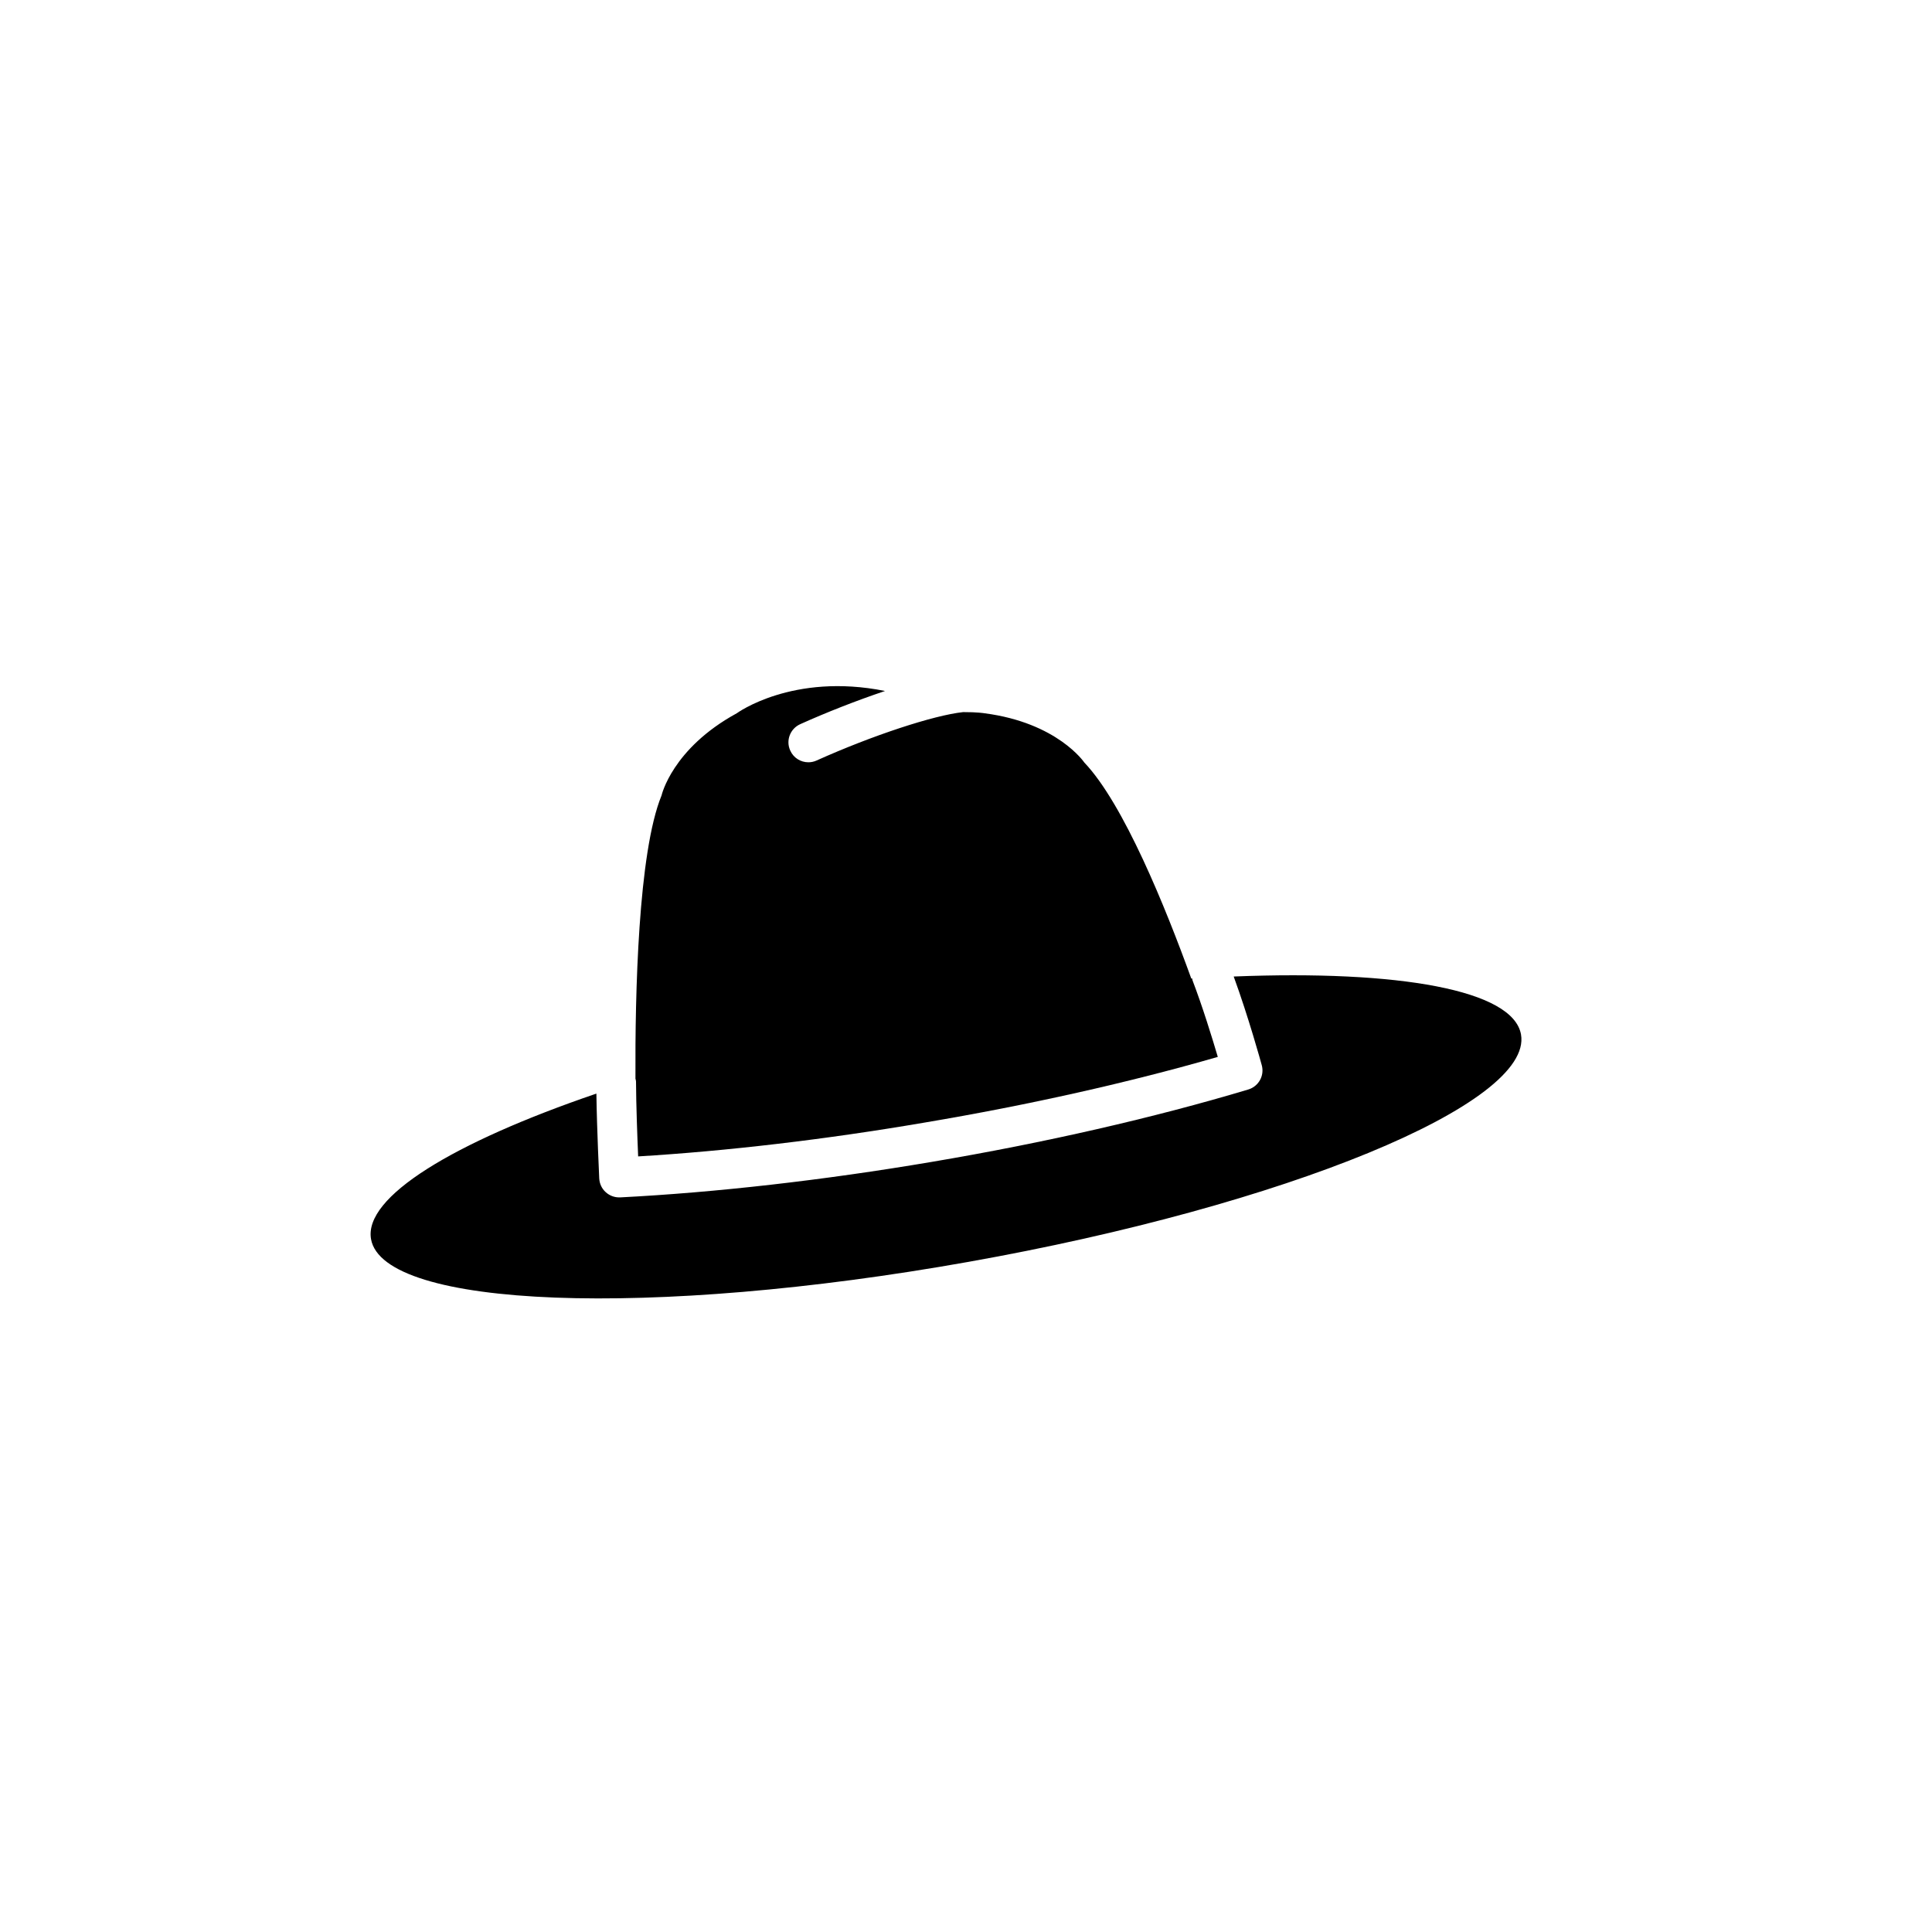
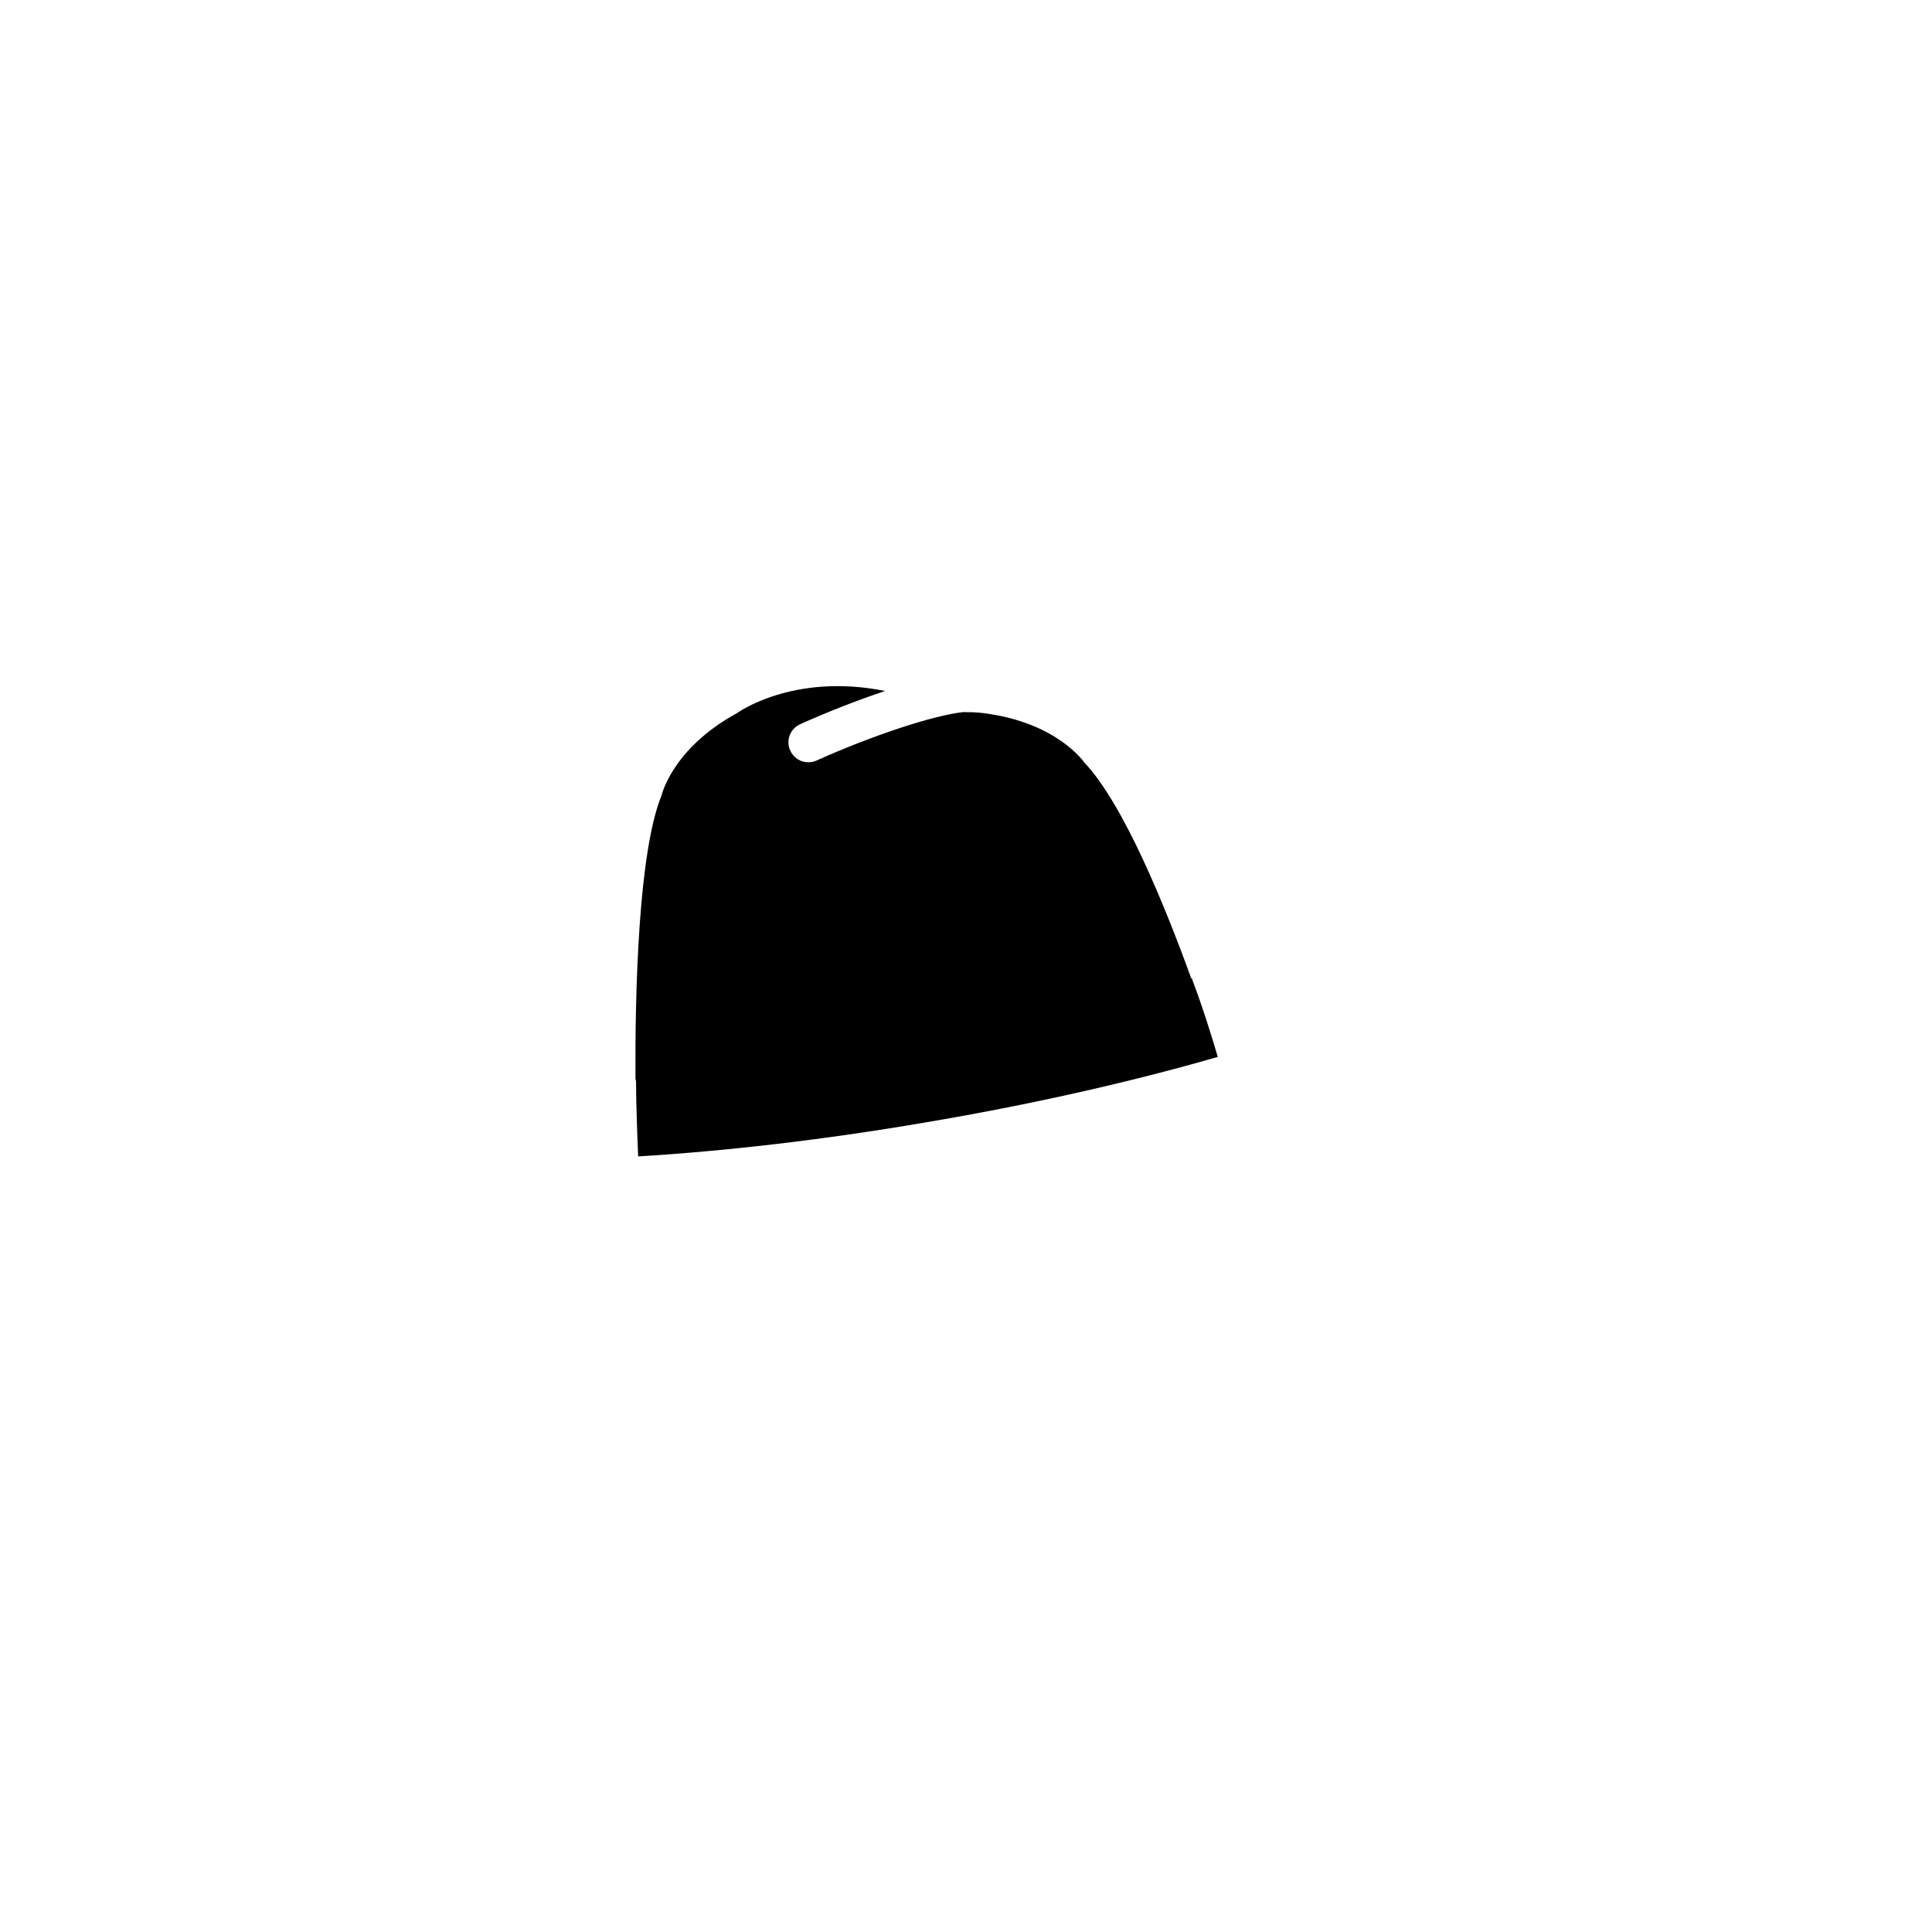
<svg xmlns="http://www.w3.org/2000/svg" fill="#000000" width="800px" height="800px" version="1.1" viewBox="144 144 512 512">
  <g>
-     <path d="m547.08 418.13c-2.117-11.793-32.363-17.09-76.137-15.344 3.914 10.707 7.289 22.938 7.43 23.48 0.781 2.777-0.82 5.652-3.598 6.473-24.891 7.461-53.914 14.121-83.914 19.184-28.66 4.856-57.215 8.102-82.492 9.398h-0.309c-1.289 0-2.566-0.496-3.535-1.379-1.047-0.938-1.645-2.25-1.723-3.644-0.016-0.574-0.613-12.691-0.754-22.484-37.957 12.957-61.715 27.387-59.719 38.582 3.273 18.277 74.121 21.004 158.26 6.023 84.18-14.965 149.77-41.957 146.49-60.289z" />
-     <path d="m312.55 430.6c0.031 6.211 0.34 14.531 0.566 19.859 23.57-1.418 49.703-4.481 75.996-8.98 27.582-4.644 54.285-10.652 77.617-17.391-1.527-5.18-4.078-13.422-6.691-20.262-0.062-0.164-0.047-0.348-0.094-0.52-0.078 0.016-0.164 0.016-0.242 0.016-6.824-18.871-17.941-46.32-28.34-57.238 0 0-7.086-10.547-26.457-13.059 0 0-1.801-0.324-5.66-0.309-7.762 0.828-24.035 6.164-38.855 12.832-0.707 0.324-1.449 0.465-2.164 0.465-2.016 0-3.938-1.148-4.809-3.125-1.211-2.652-0.016-5.777 2.66-6.977 6.723-3.031 14.793-6.219 22.465-8.793-24.52-4.93-39.297 5.91-39.297 5.91-17.145 9.359-19.926 21.773-19.926 21.773-6.211 15.129-7.031 52.711-6.918 75.066 0.055 0.234 0.148 0.453 0.148 0.73z" />
+     <path d="m312.55 430.6c0.031 6.211 0.34 14.531 0.566 19.859 23.57-1.418 49.703-4.481 75.996-8.98 27.582-4.644 54.285-10.652 77.617-17.391-1.527-5.18-4.078-13.422-6.691-20.262-0.062-0.164-0.047-0.348-0.094-0.52-0.078 0.016-0.164 0.016-0.242 0.016-6.824-18.871-17.941-46.32-28.34-57.238 0 0-7.086-10.547-26.457-13.059 0 0-1.801-0.324-5.66-0.309-7.762 0.828-24.035 6.164-38.855 12.832-0.707 0.324-1.449 0.465-2.164 0.465-2.016 0-3.938-1.148-4.809-3.125-1.211-2.652-0.016-5.777 2.66-6.977 6.723-3.031 14.793-6.219 22.465-8.793-24.52-4.93-39.297 5.91-39.297 5.91-17.145 9.359-19.926 21.773-19.926 21.773-6.211 15.129-7.031 52.711-6.918 75.066 0.055 0.234 0.148 0.453 0.148 0.73" />
  </g>
</svg>